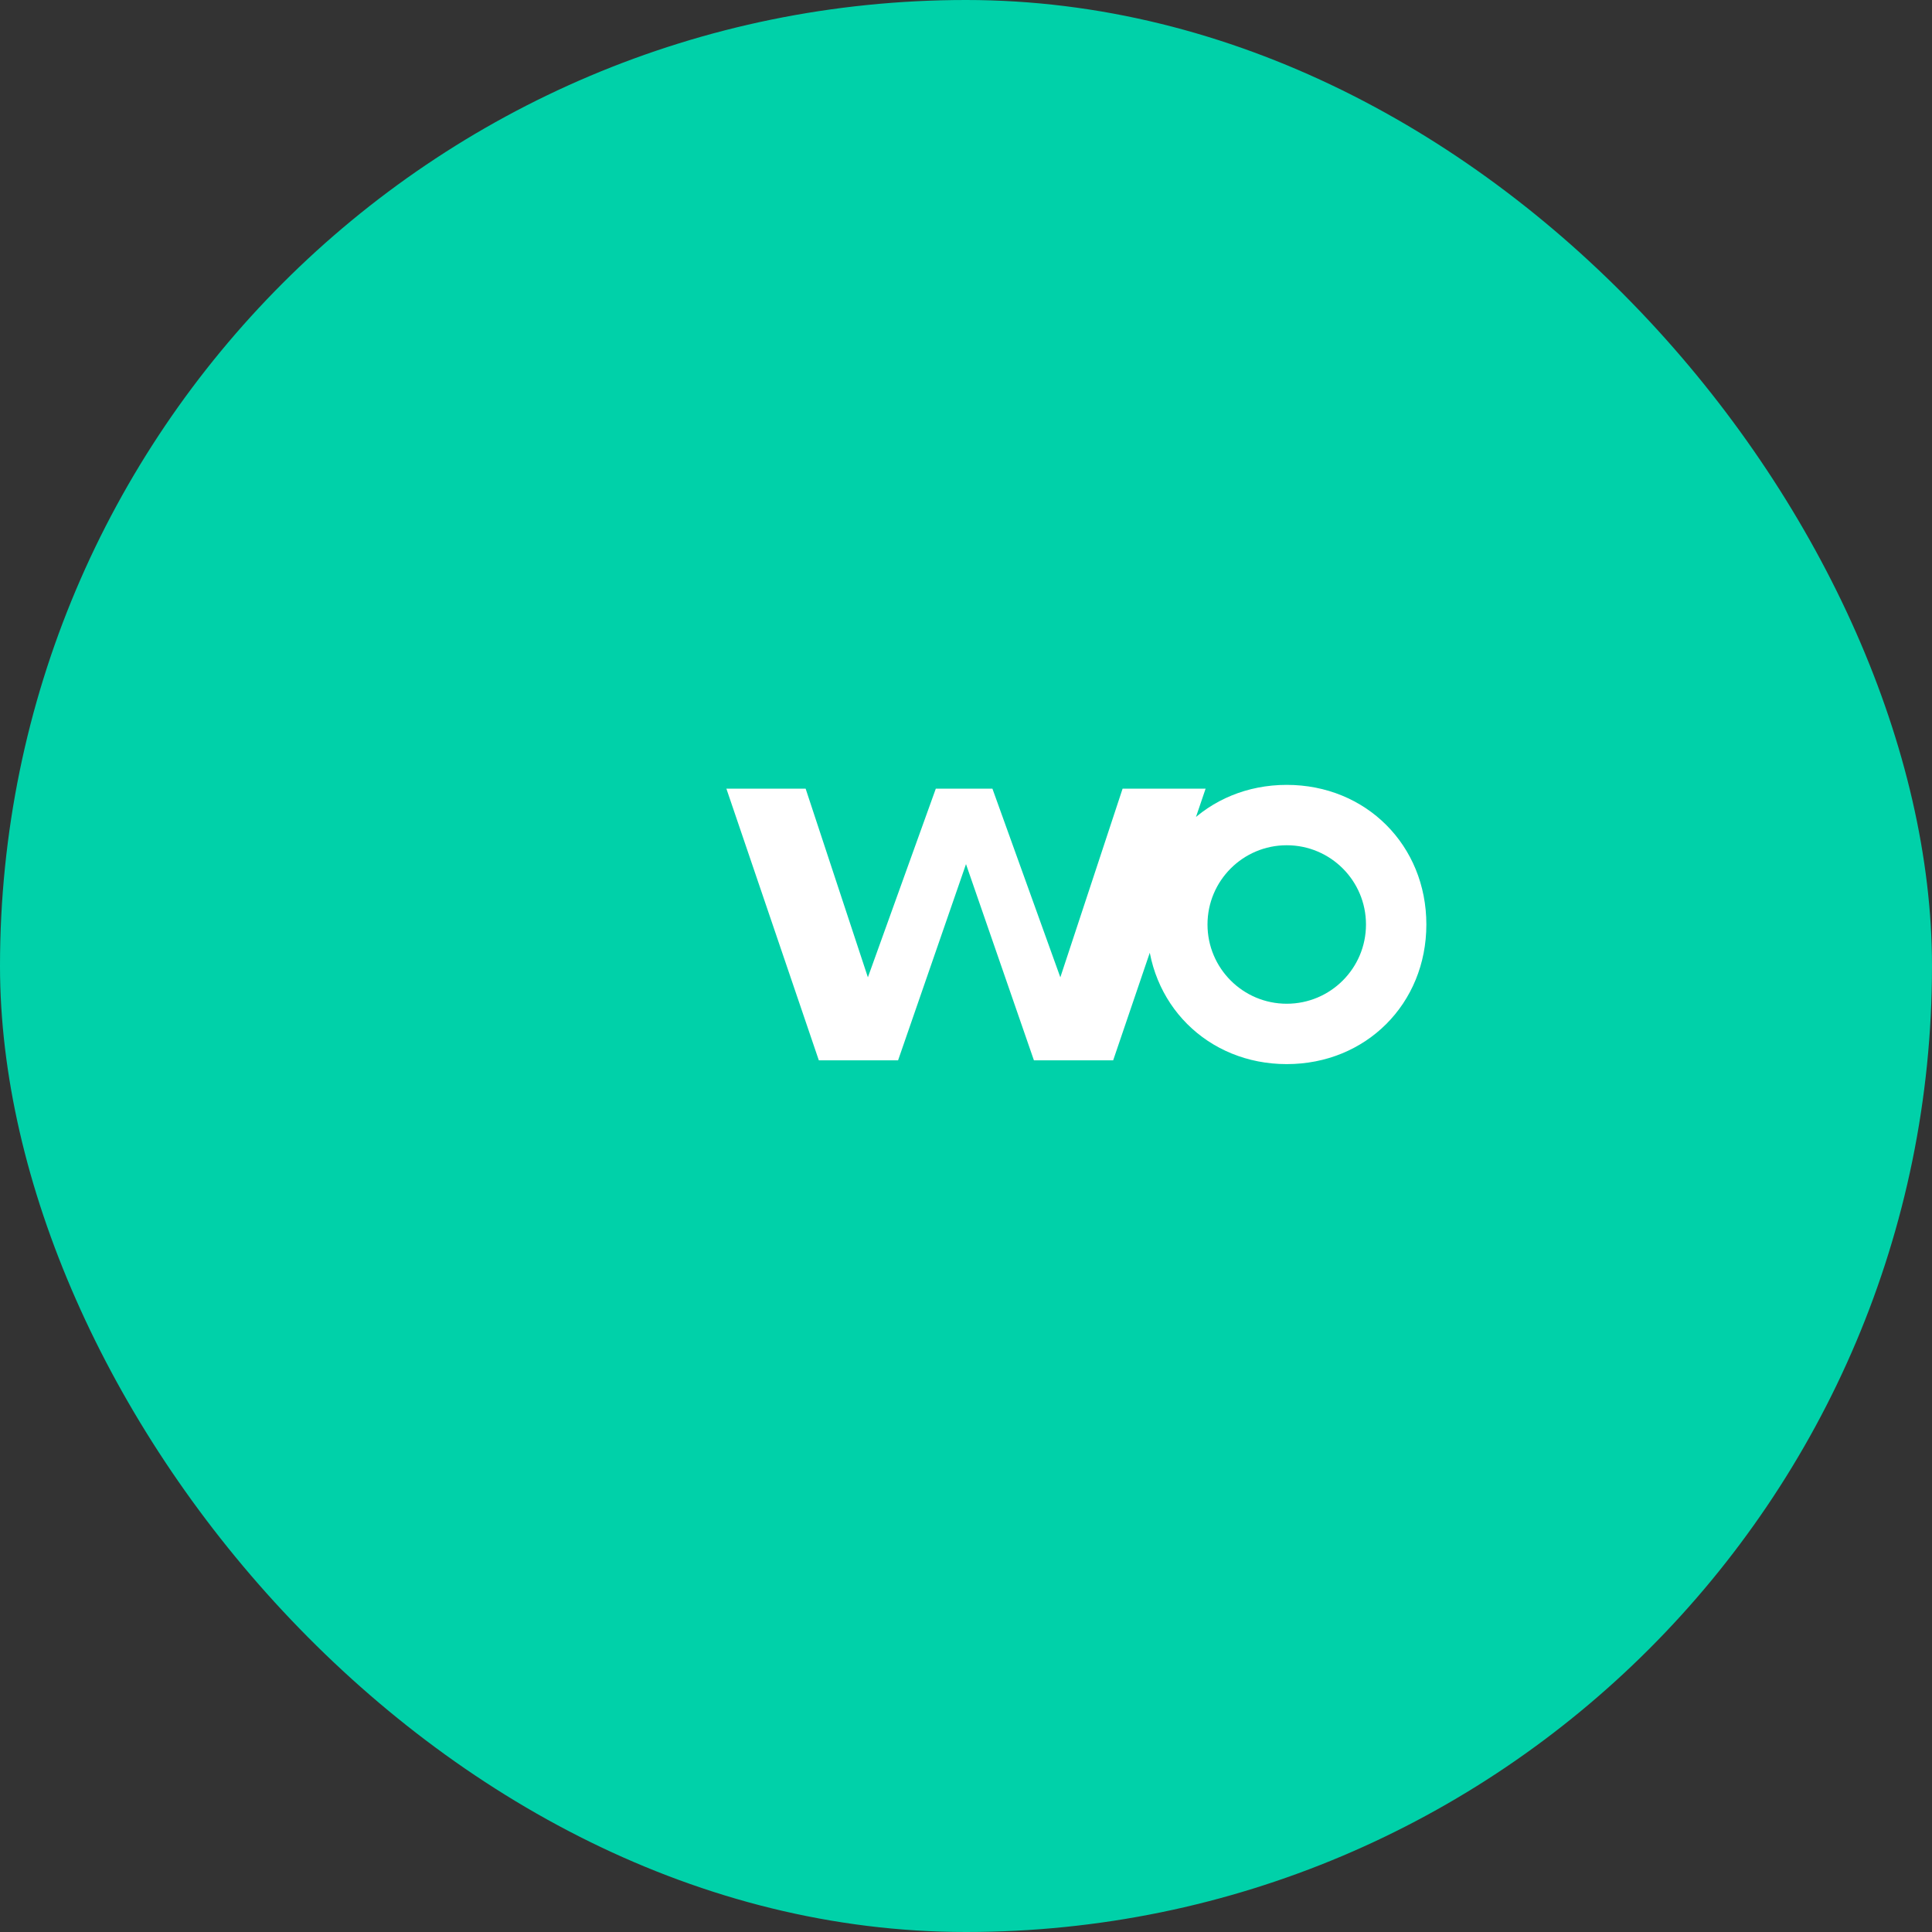
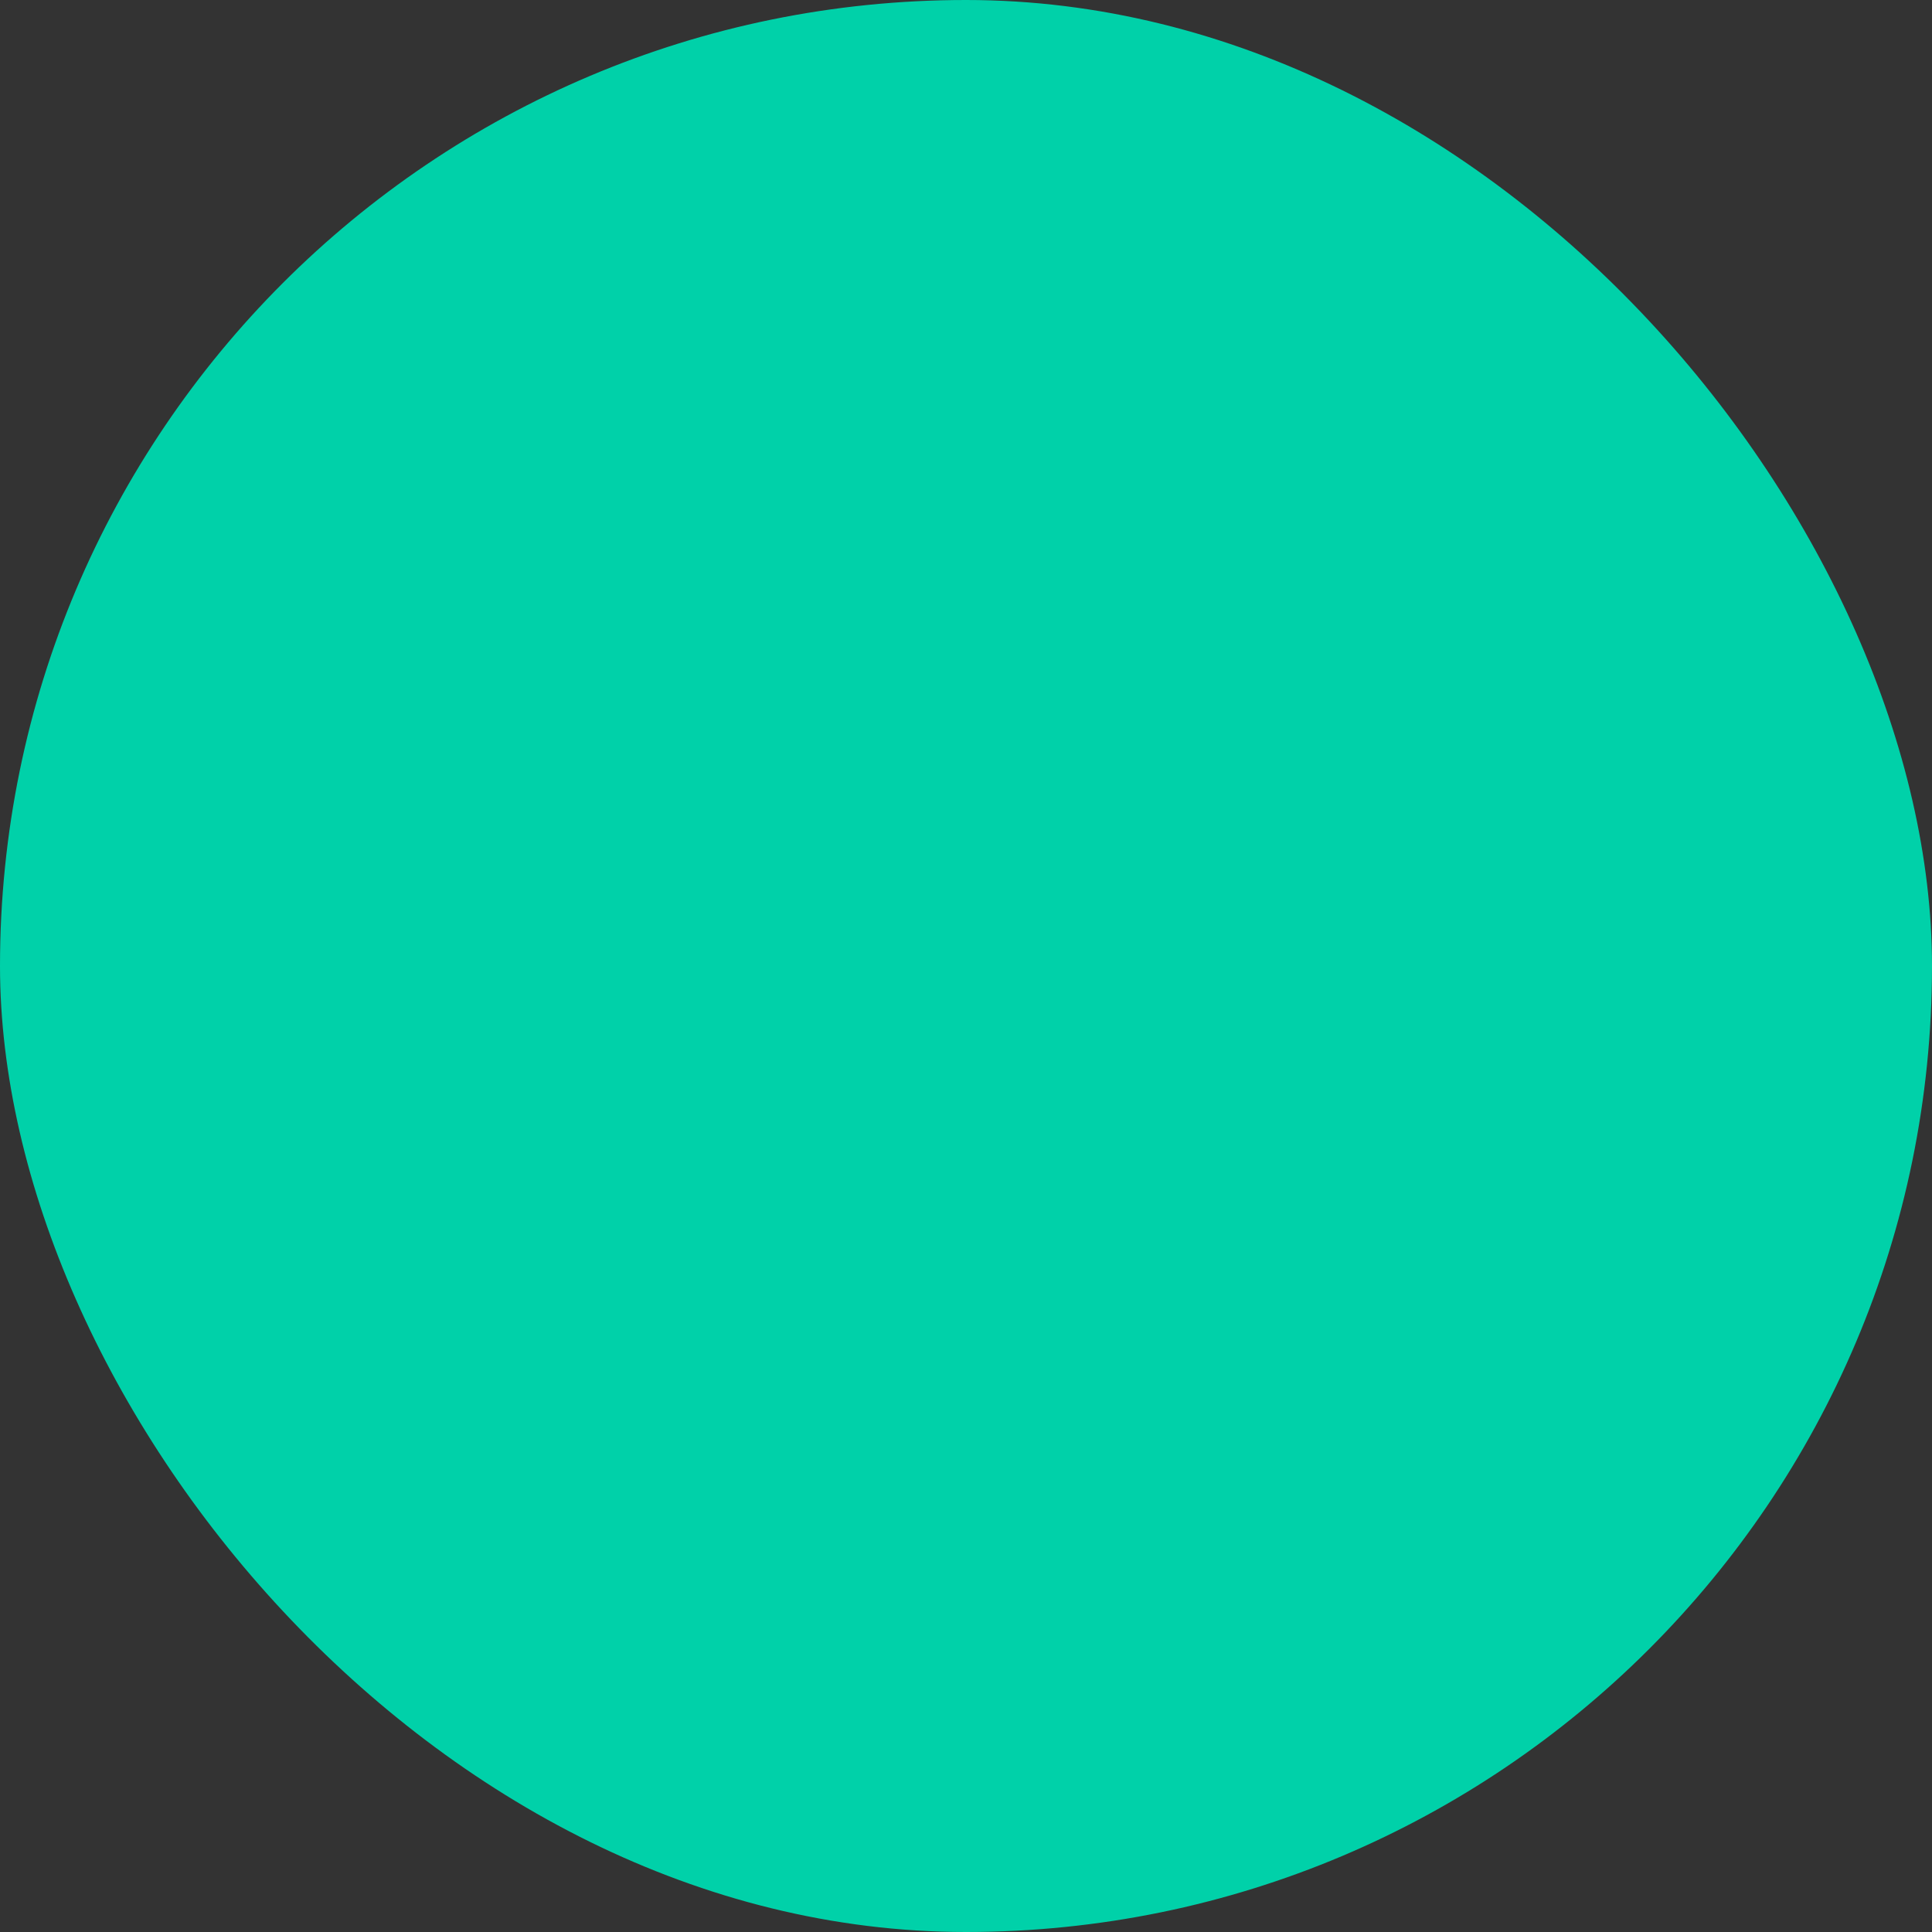
<svg xmlns="http://www.w3.org/2000/svg" width="512" height="512" viewBox="0 0 512 512">
  <rect x="0" y="0" width="512" height="512" fill="#333333" stroke="none" />
  <rect width="512" height="512" fill="#00D1A9" rx="256" ry="256" />
-   <path fill="#FFFFFF" d="M319.5 209L295 281h-21l-18-52-18 52h-21l-24.5-72h21L230 259l18-50h15l18 50 16.5-50h22zm58.5 36c0 21-16 37-37 37s-37-16-37-37 16-37 37-37 37 16 37 37zm-58 0c0 11.6 9.4 21 21 21s21-9.4 21-21-9.4-21-21-21-21 9.4-21 21z" />
</svg>